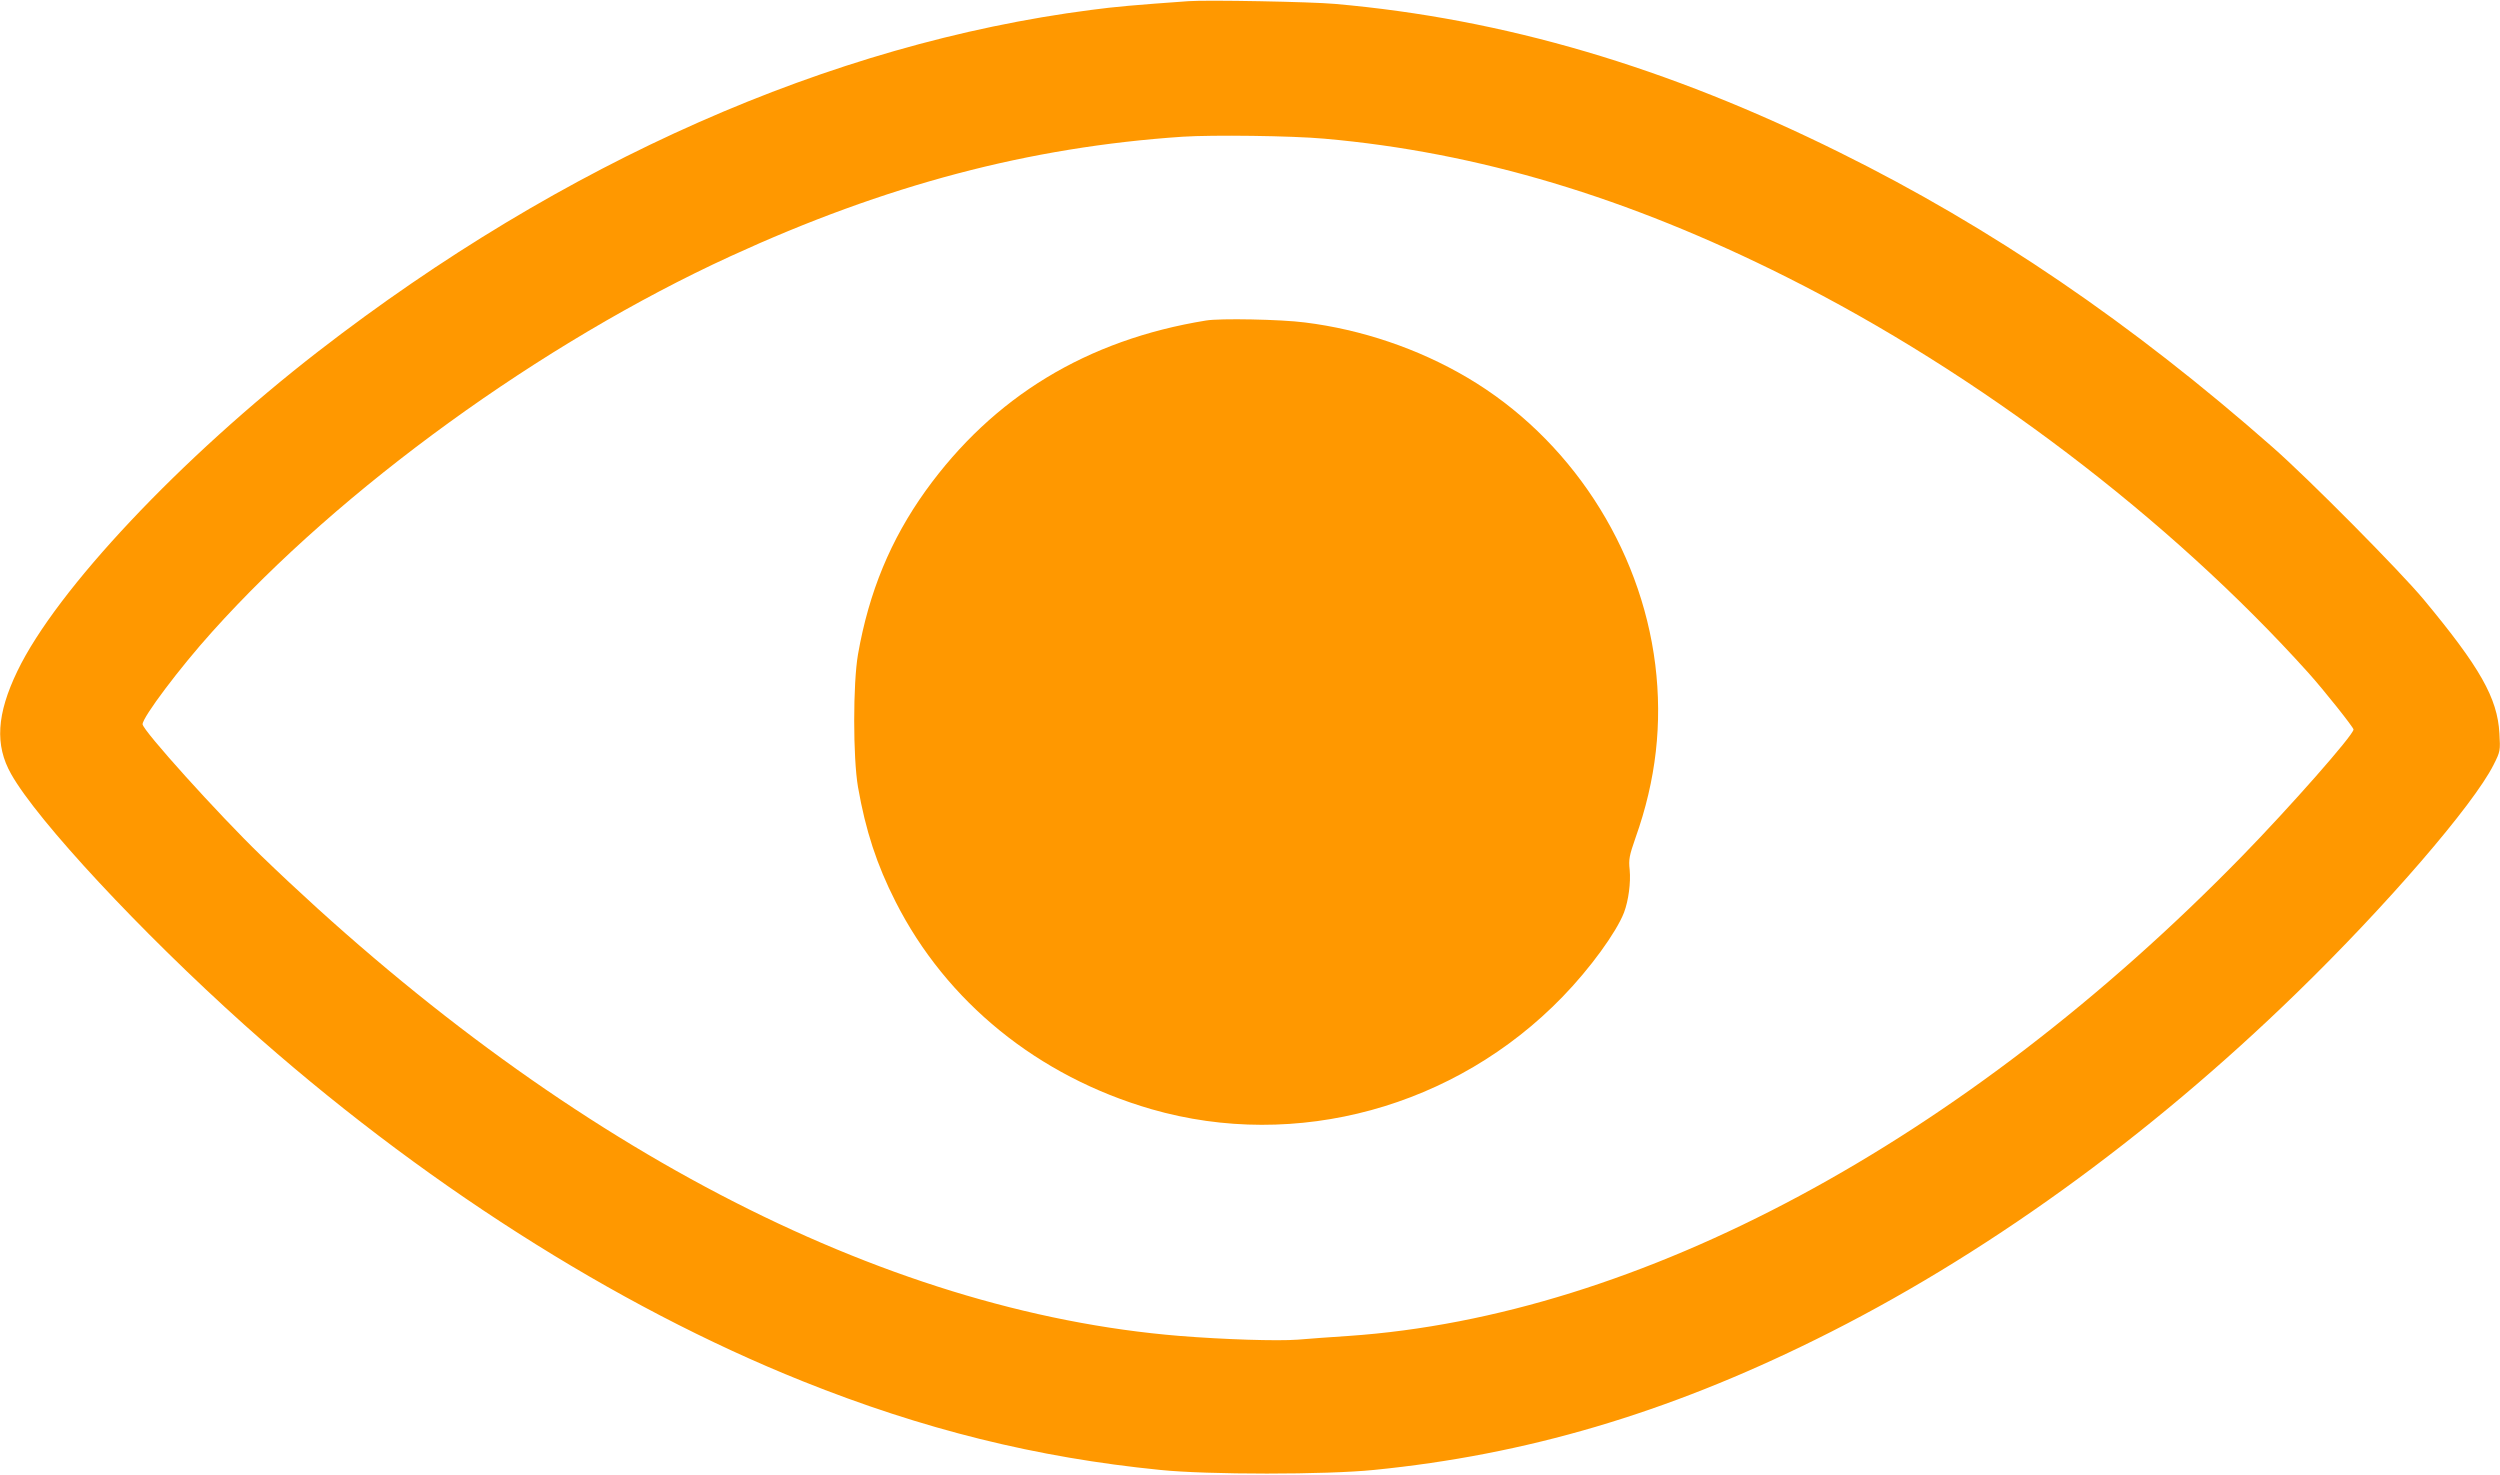
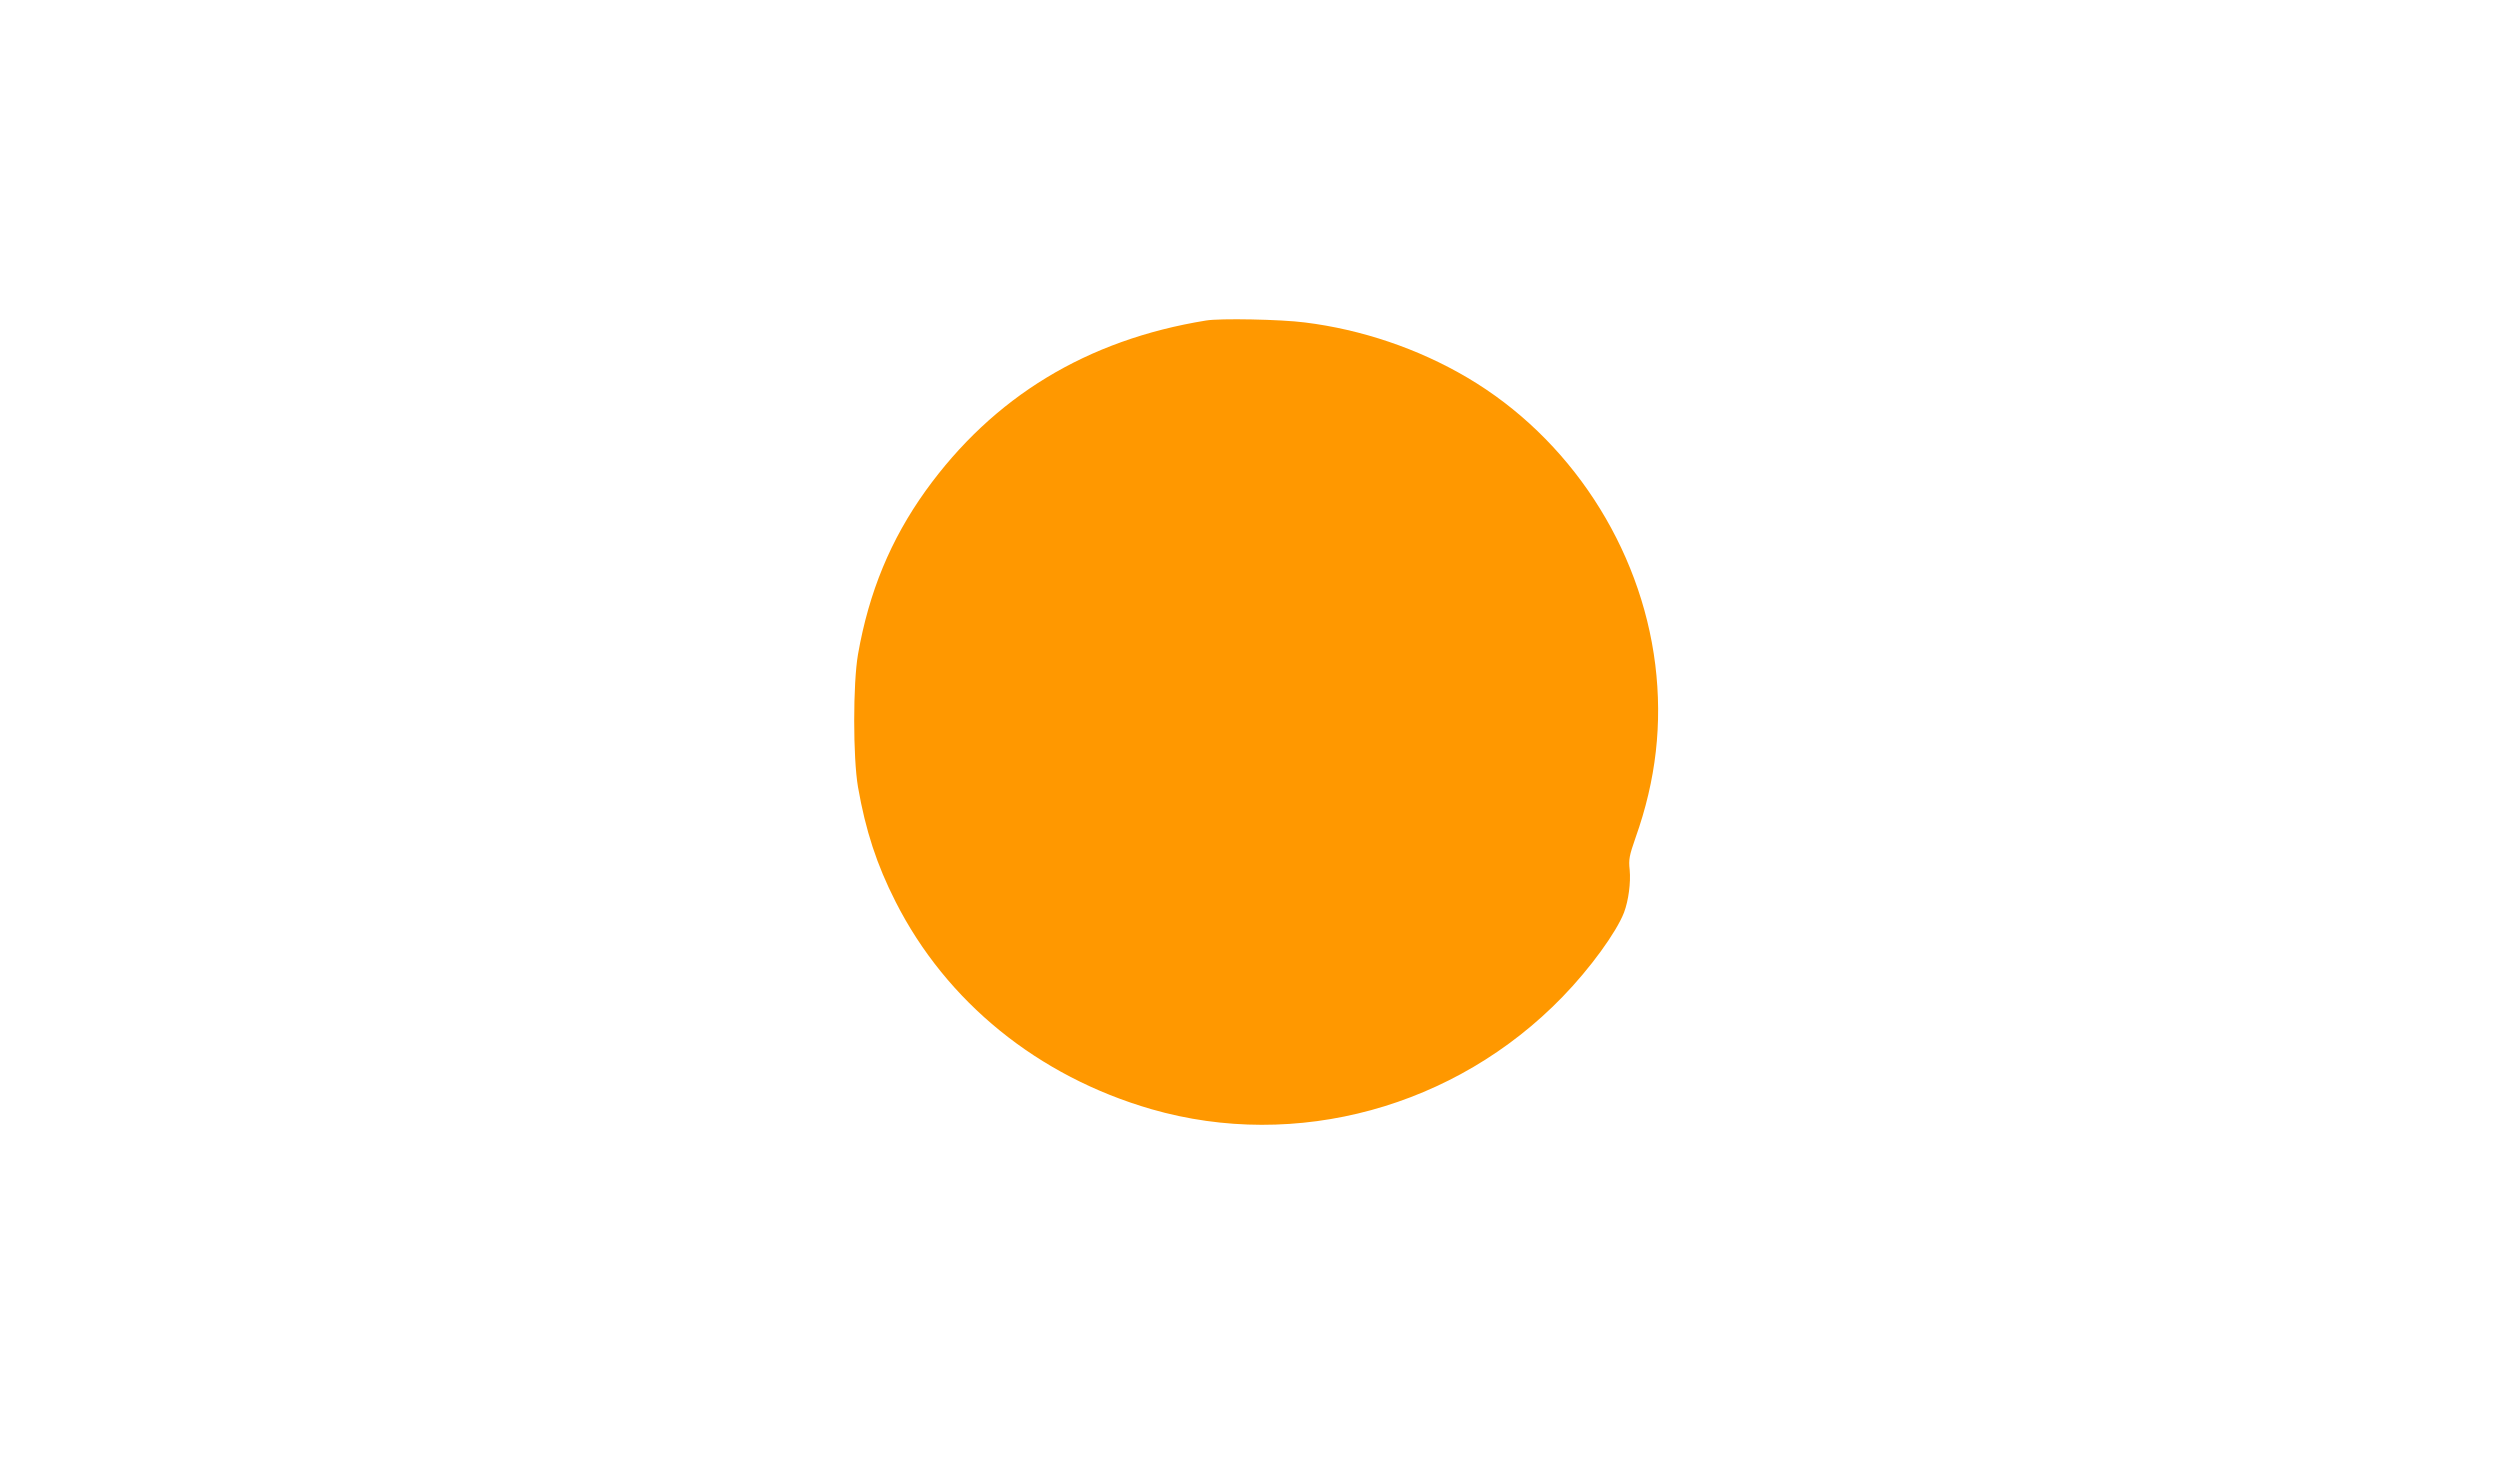
<svg xmlns="http://www.w3.org/2000/svg" version="1.0" width="1280pt" height="755pt" viewBox="0 0 1280 755" preserveAspectRatio="xMidYMid meet">
  <g transform="translate(0,755) scale(0.1,-0.1)" fill="#ff9800" stroke="none">
-     <path d="M6085 7544 c-280 -20 -371 -28 -500 -45 -1333 -173 -2702 -778 -3954 -1747 -706 -547 -1342 -1222 -1542 -1638 -106 -220 -116 -379 -32 -527 135 -240 665 -809 1193 -1283 890 -797 1896 -1440 2860 -1826 614 -246 1197 -391 1830 -454 241 -25 850 -25 1095 0 776 77 1496 289 2262 668 851 420 1700 1032 2464 1776 457 444 903 961 1006 1166 35 69 35 73 30 161 -10 181 -99 338 -388 686 -122 146 -588 617 -774 780 -720 634 -1441 1125 -2215 1508 -885 439 -1720 685 -2585 761 -121 11 -657 21 -750 14z m695 -704 c785 -69 1554 -300 2370 -710 977 -490 1957 -1234 2669 -2025 79 -88 231 -279 231 -290 0 -28 -328 -400 -571 -649 -1429 -1464 -3087 -2354 -4574 -2456 -88 -6 -205 -14 -260 -19 -106 -8 -381 1 -605 19 -1532 125 -3178 986 -4704 2460 -217 210 -606 641 -606 672 0 36 191 290 357 474 659 734 1686 1478 2653 1922 795 365 1529 559 2315 612 152 10 560 5 725 -10z" />
    <path d="M6175 5909 c-610 -99 -1089 -390 -1436 -872 -179 -250 -290 -518 -346 -837 -26 -149 -26 -530 0 -680 39 -223 96 -397 192 -586 260 -514 730 -895 1310 -1063 741 -214 1557 9 2105 575 141 145 276 331 315 432 23 61 35 153 29 218 -6 54 -2 73 30 165 105 295 138 585 101 886 -75 605 -440 1162 -963 1470 -251 148 -541 246 -831 282 -122 16 -436 22 -506 10z" />
  </g>
</svg>